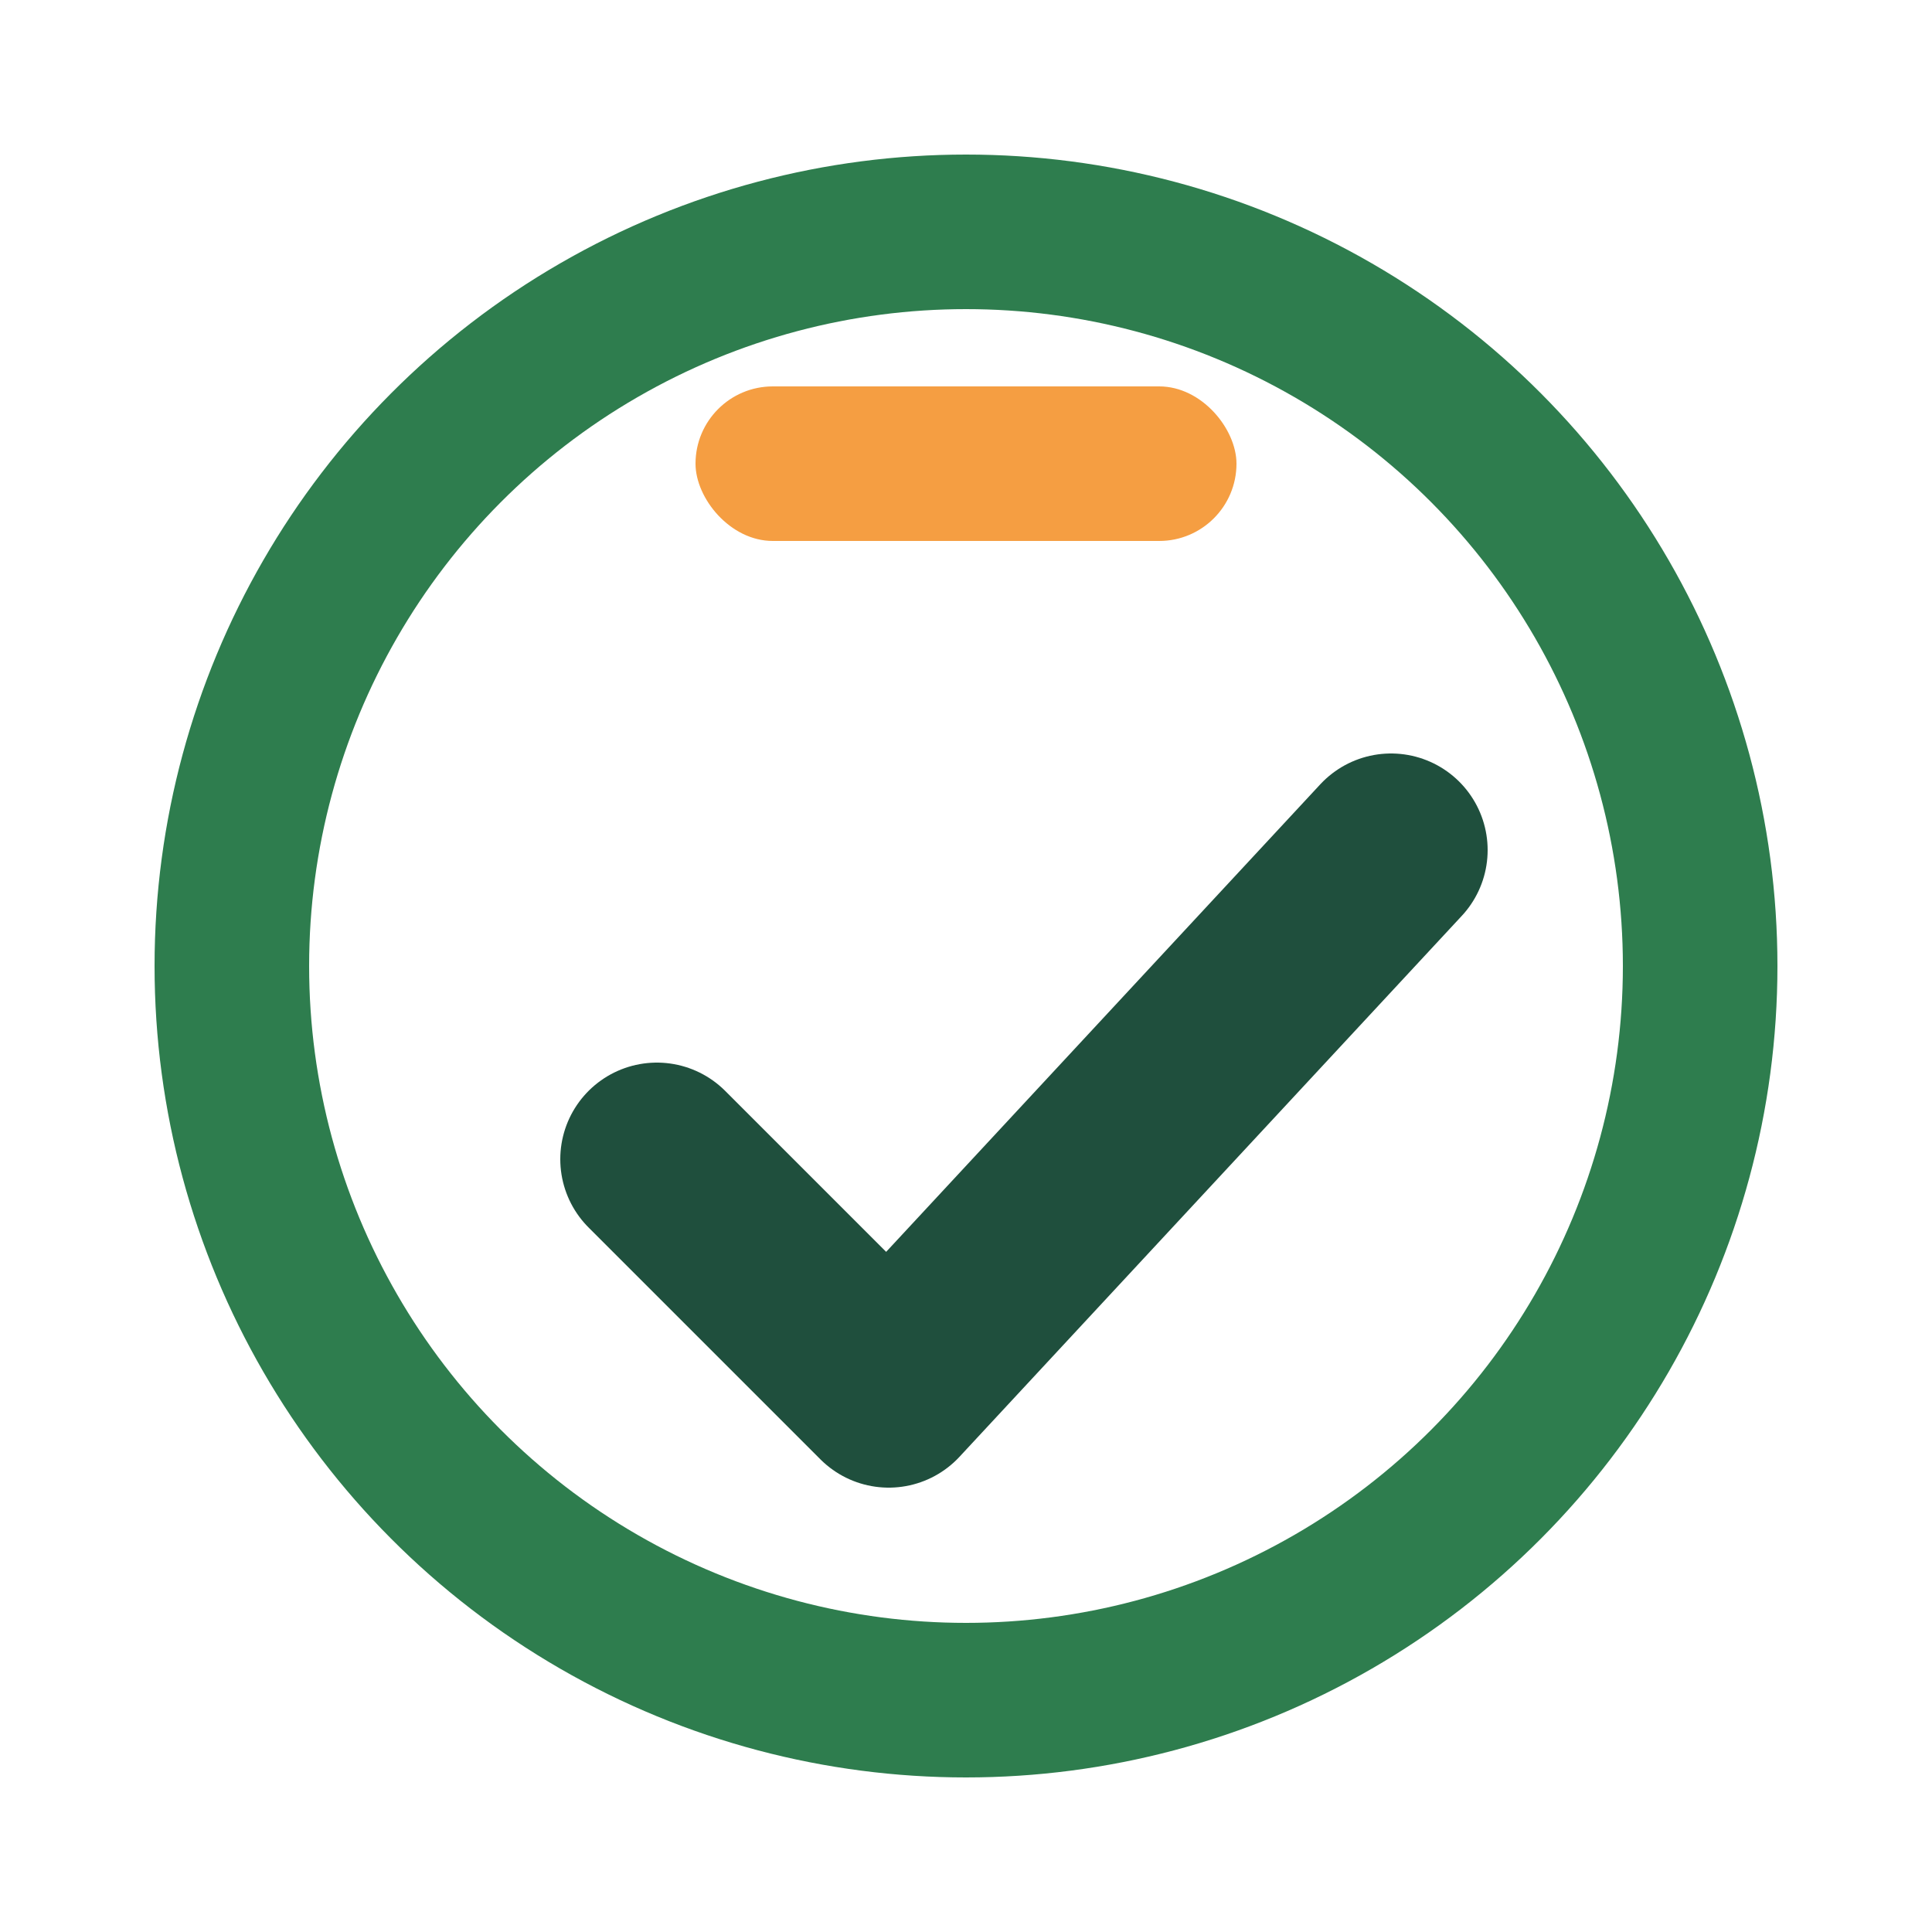
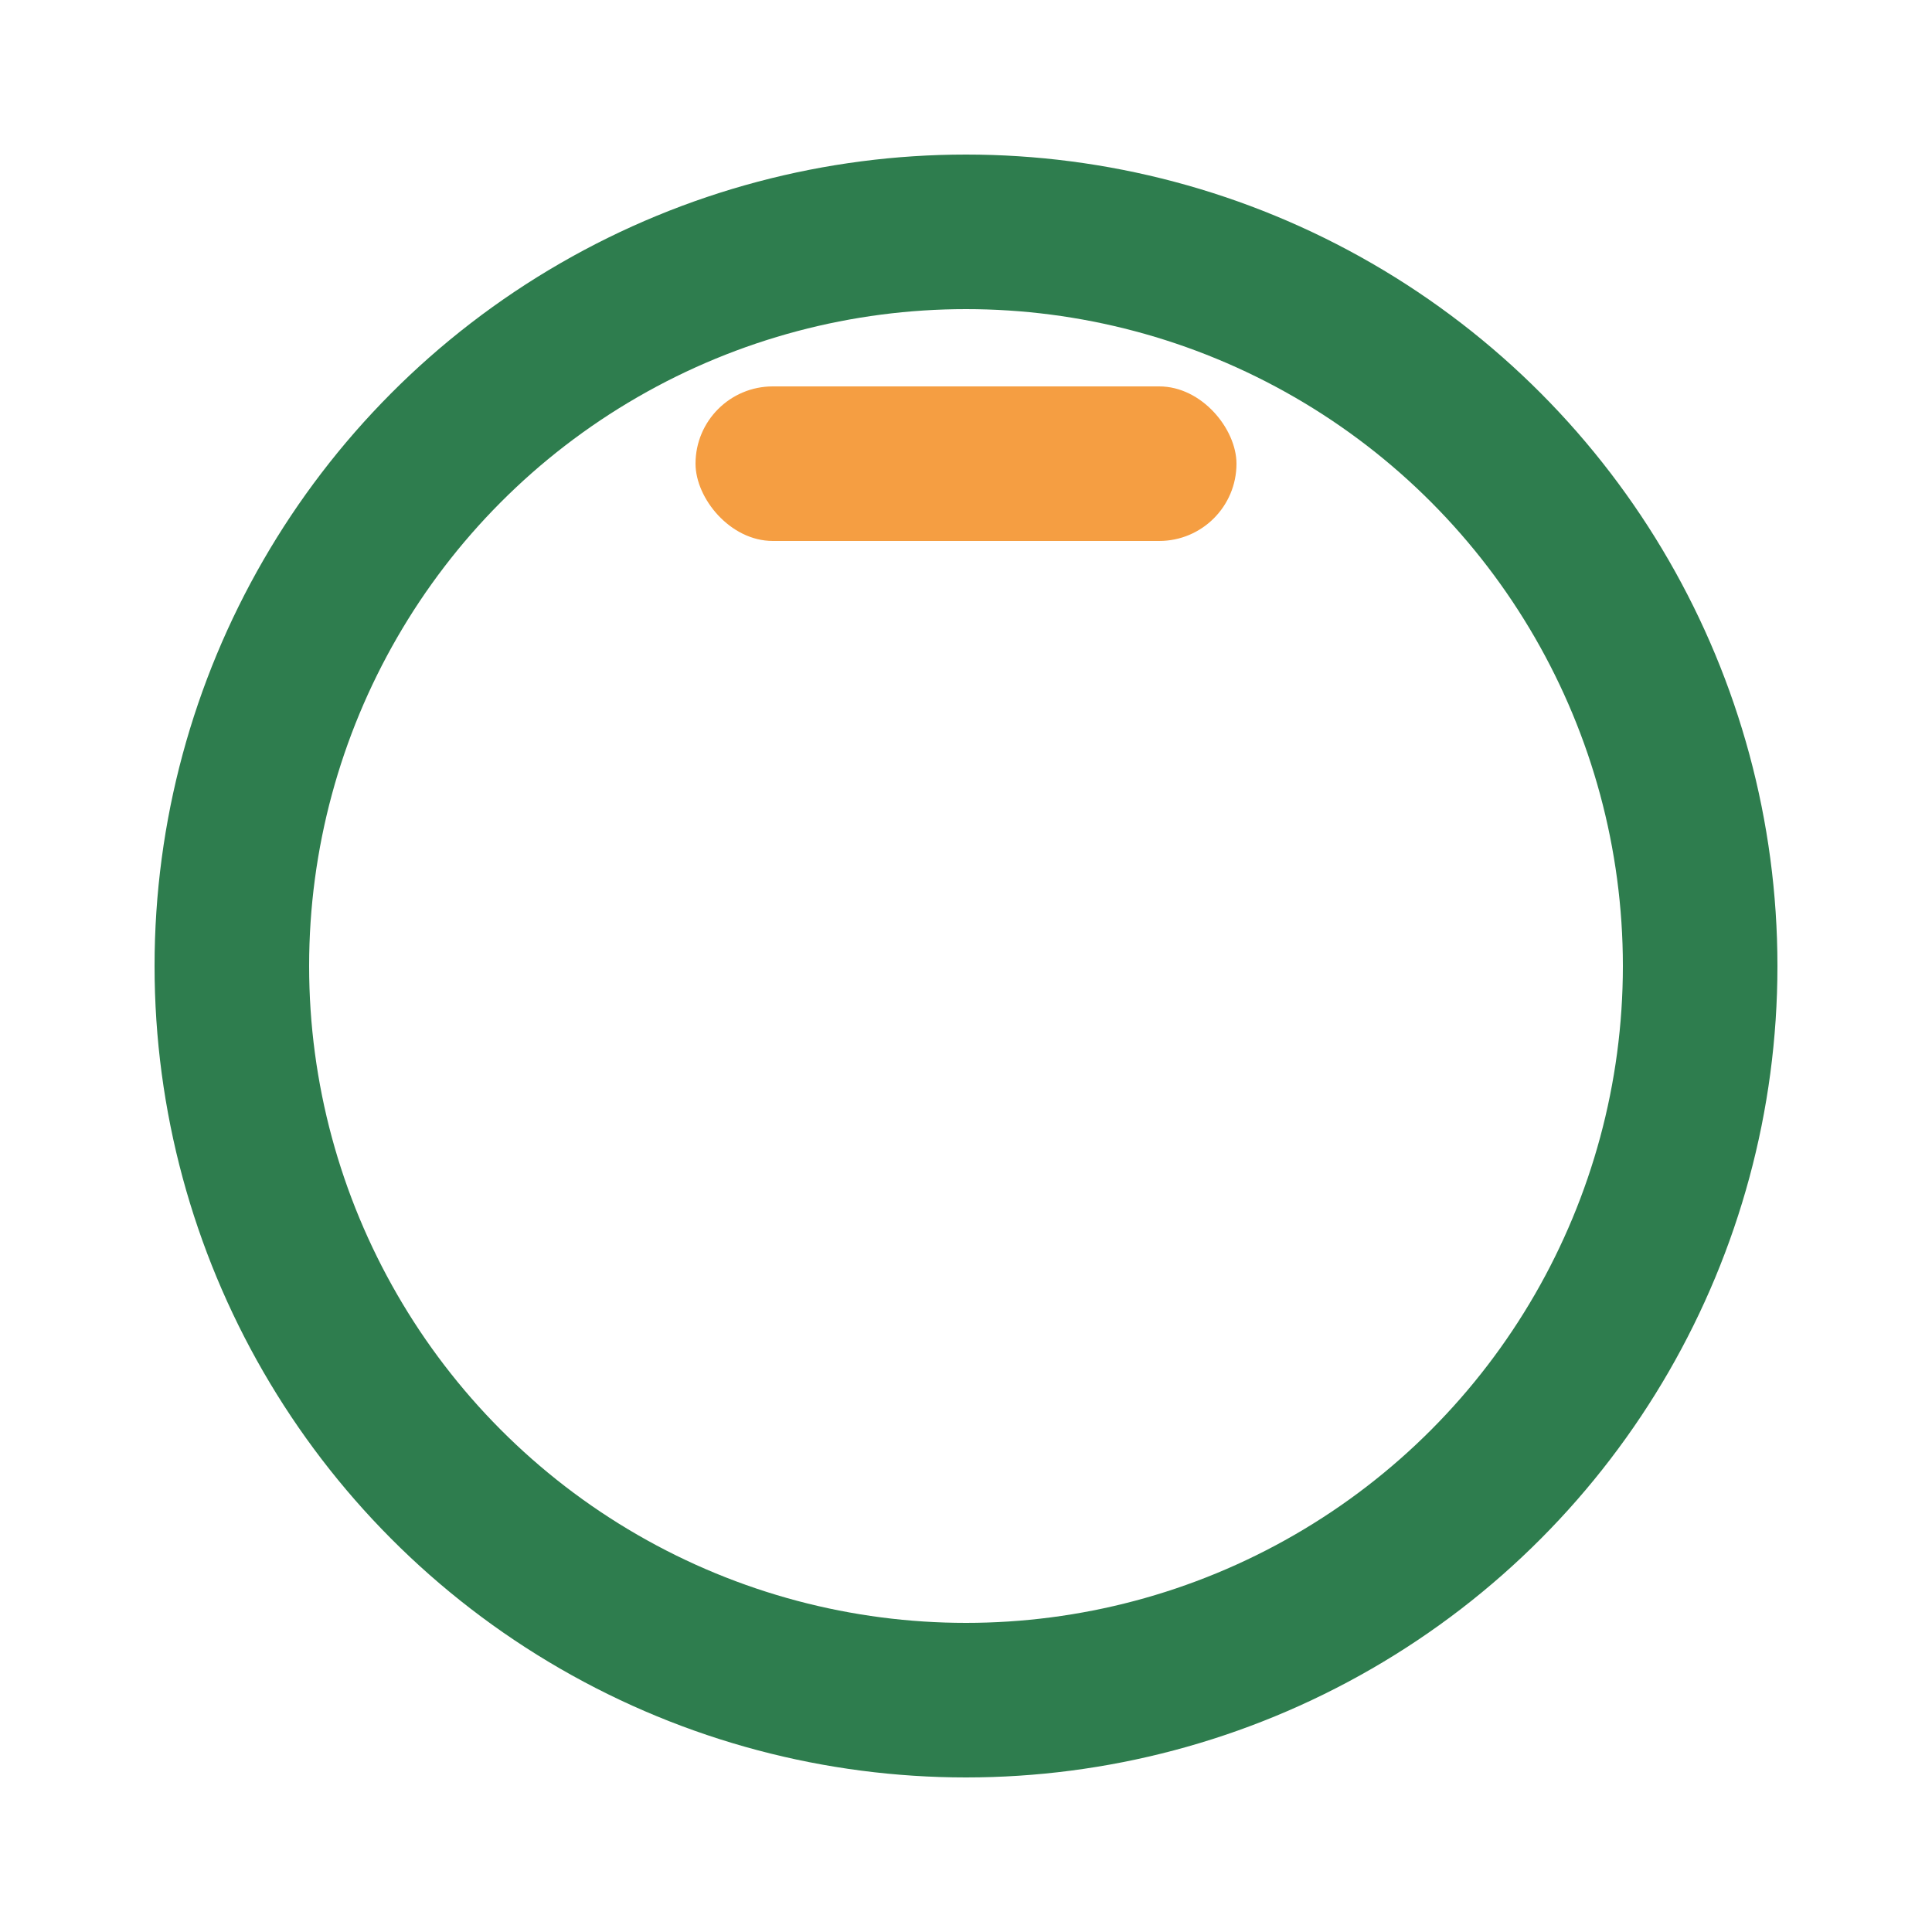
<svg xmlns="http://www.w3.org/2000/svg" viewBox="0 0 100 100">
  <circle cx="50" cy="50" r="38" fill="none" stroke="#2E7D4E" stroke-width="8" />
  <rect x="36" y="20" width="28" height="8" rx="4" fill="#F59E42" />
-   <path d="M34 60 L46 72 L72 44" fill="none" stroke="#1F4F3D" stroke-width="10" stroke-linecap="round" stroke-linejoin="round" />
</svg>